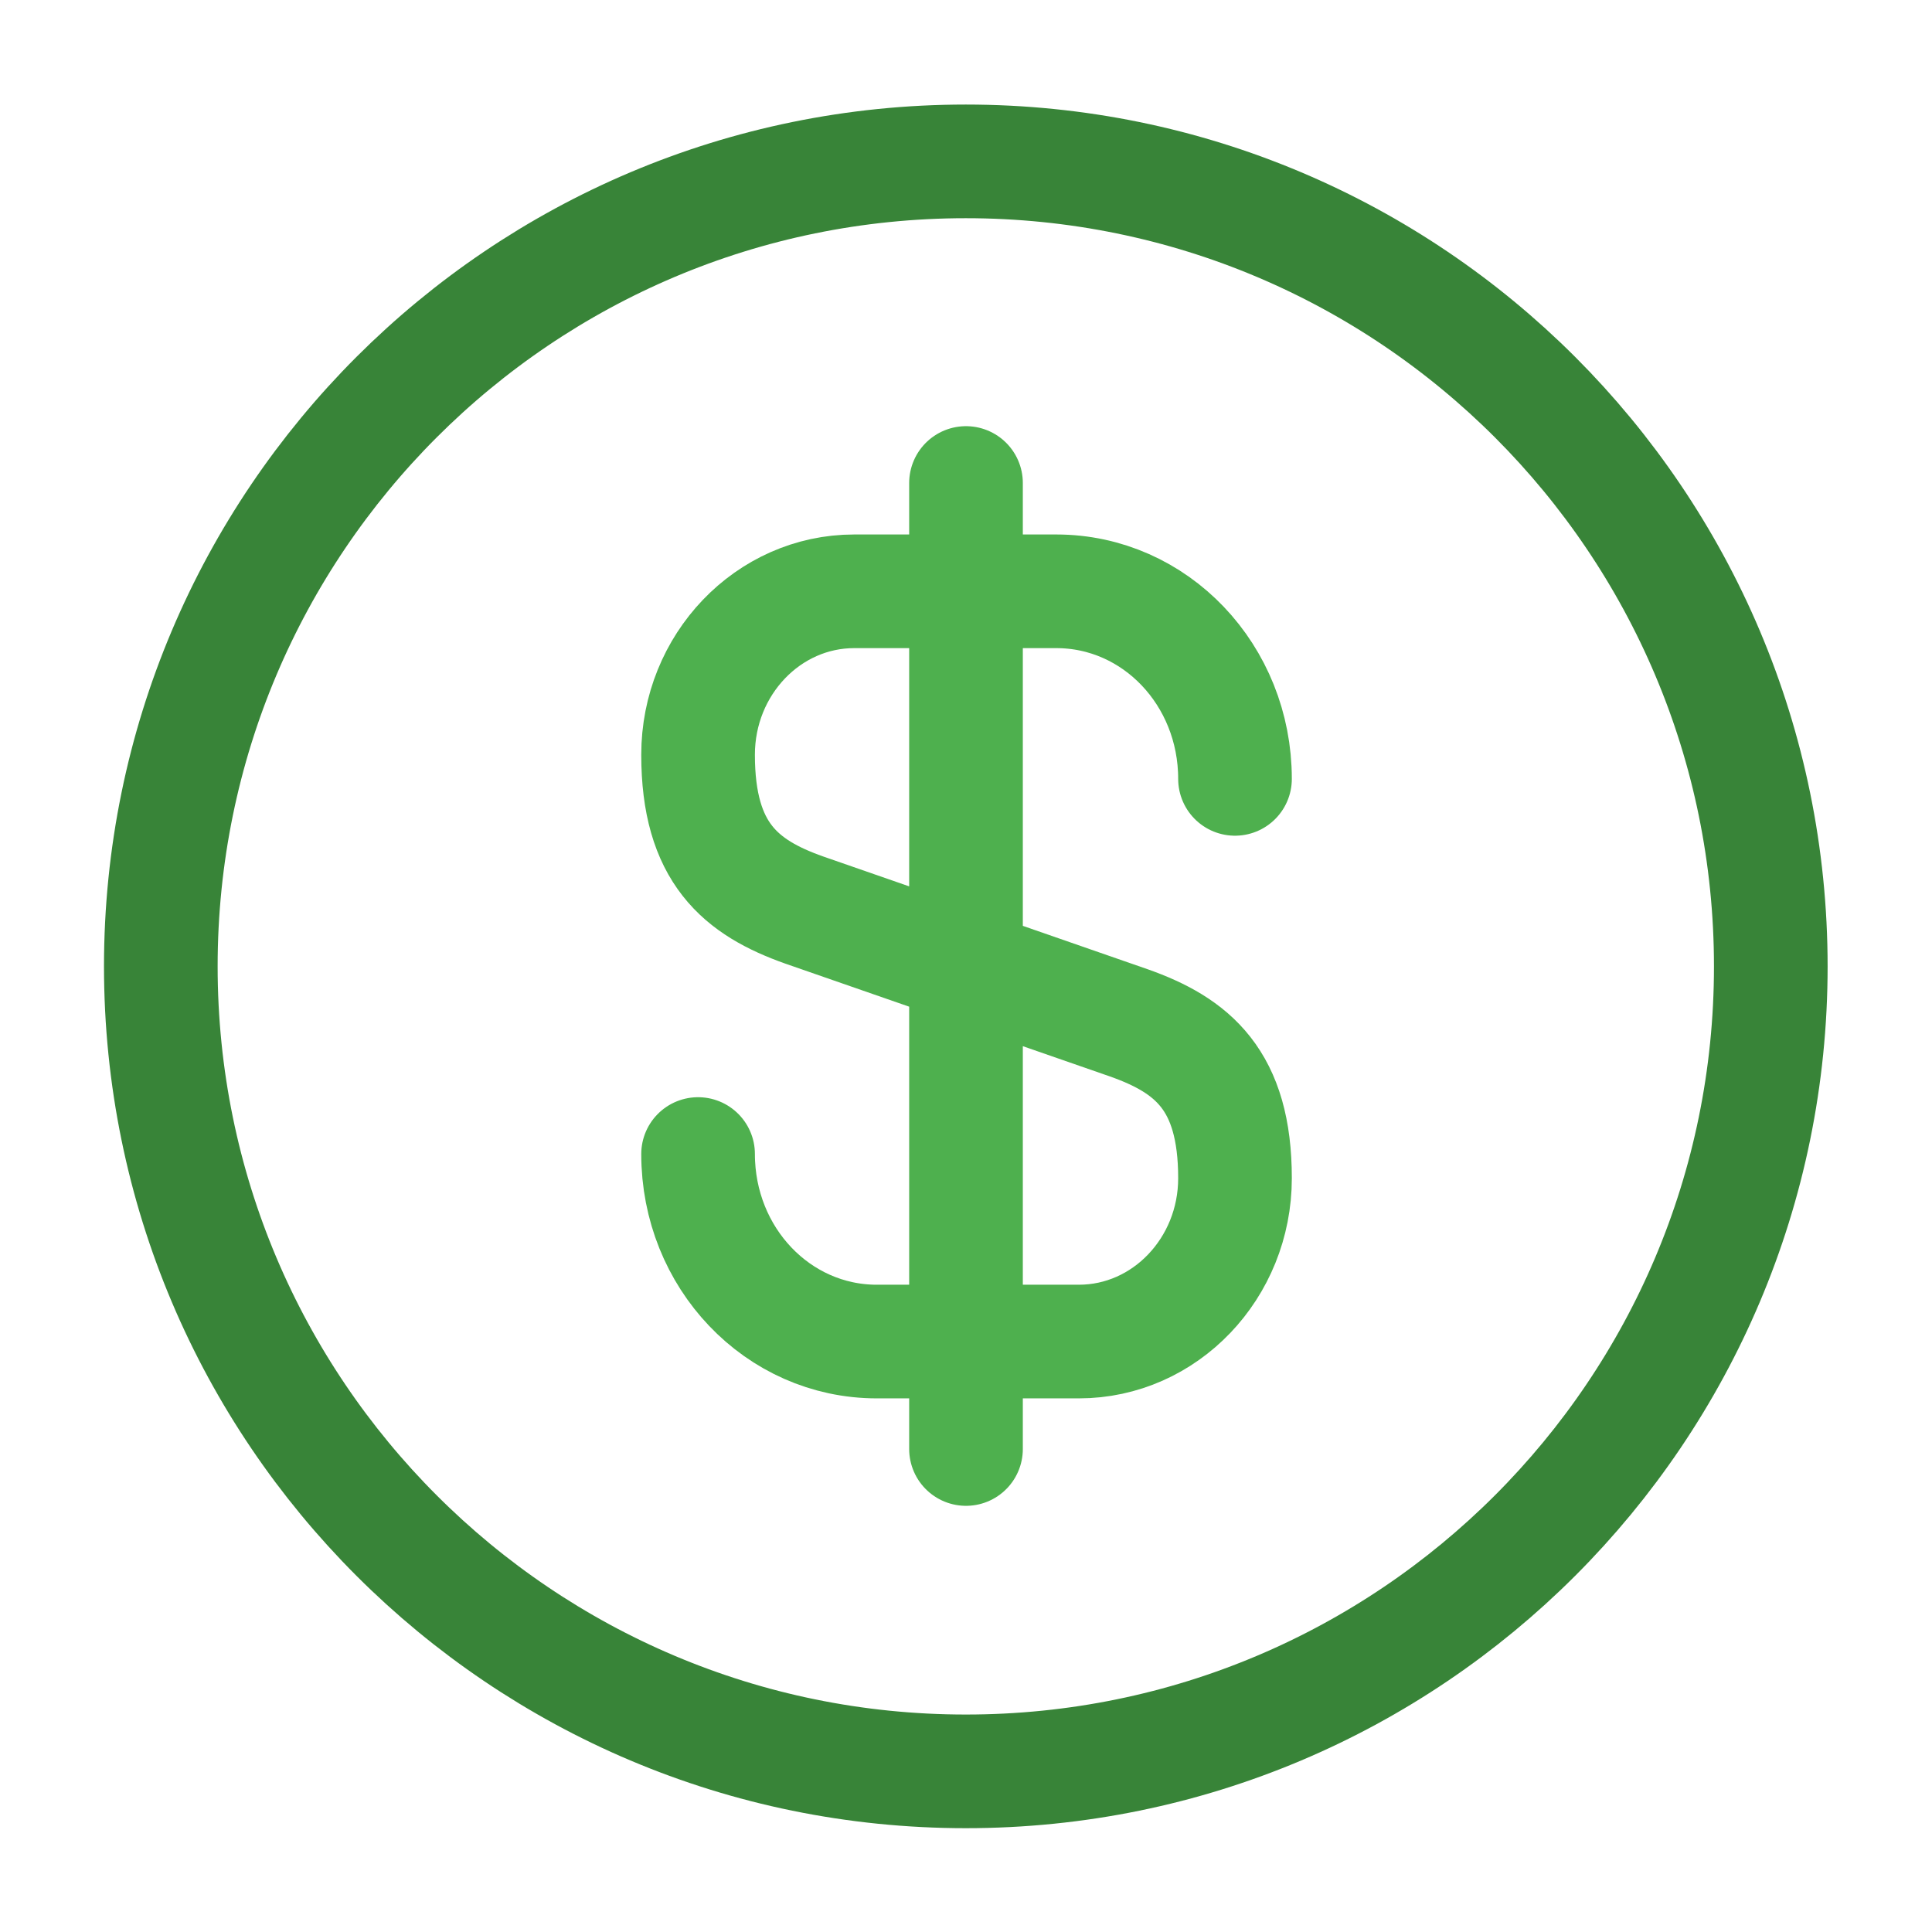
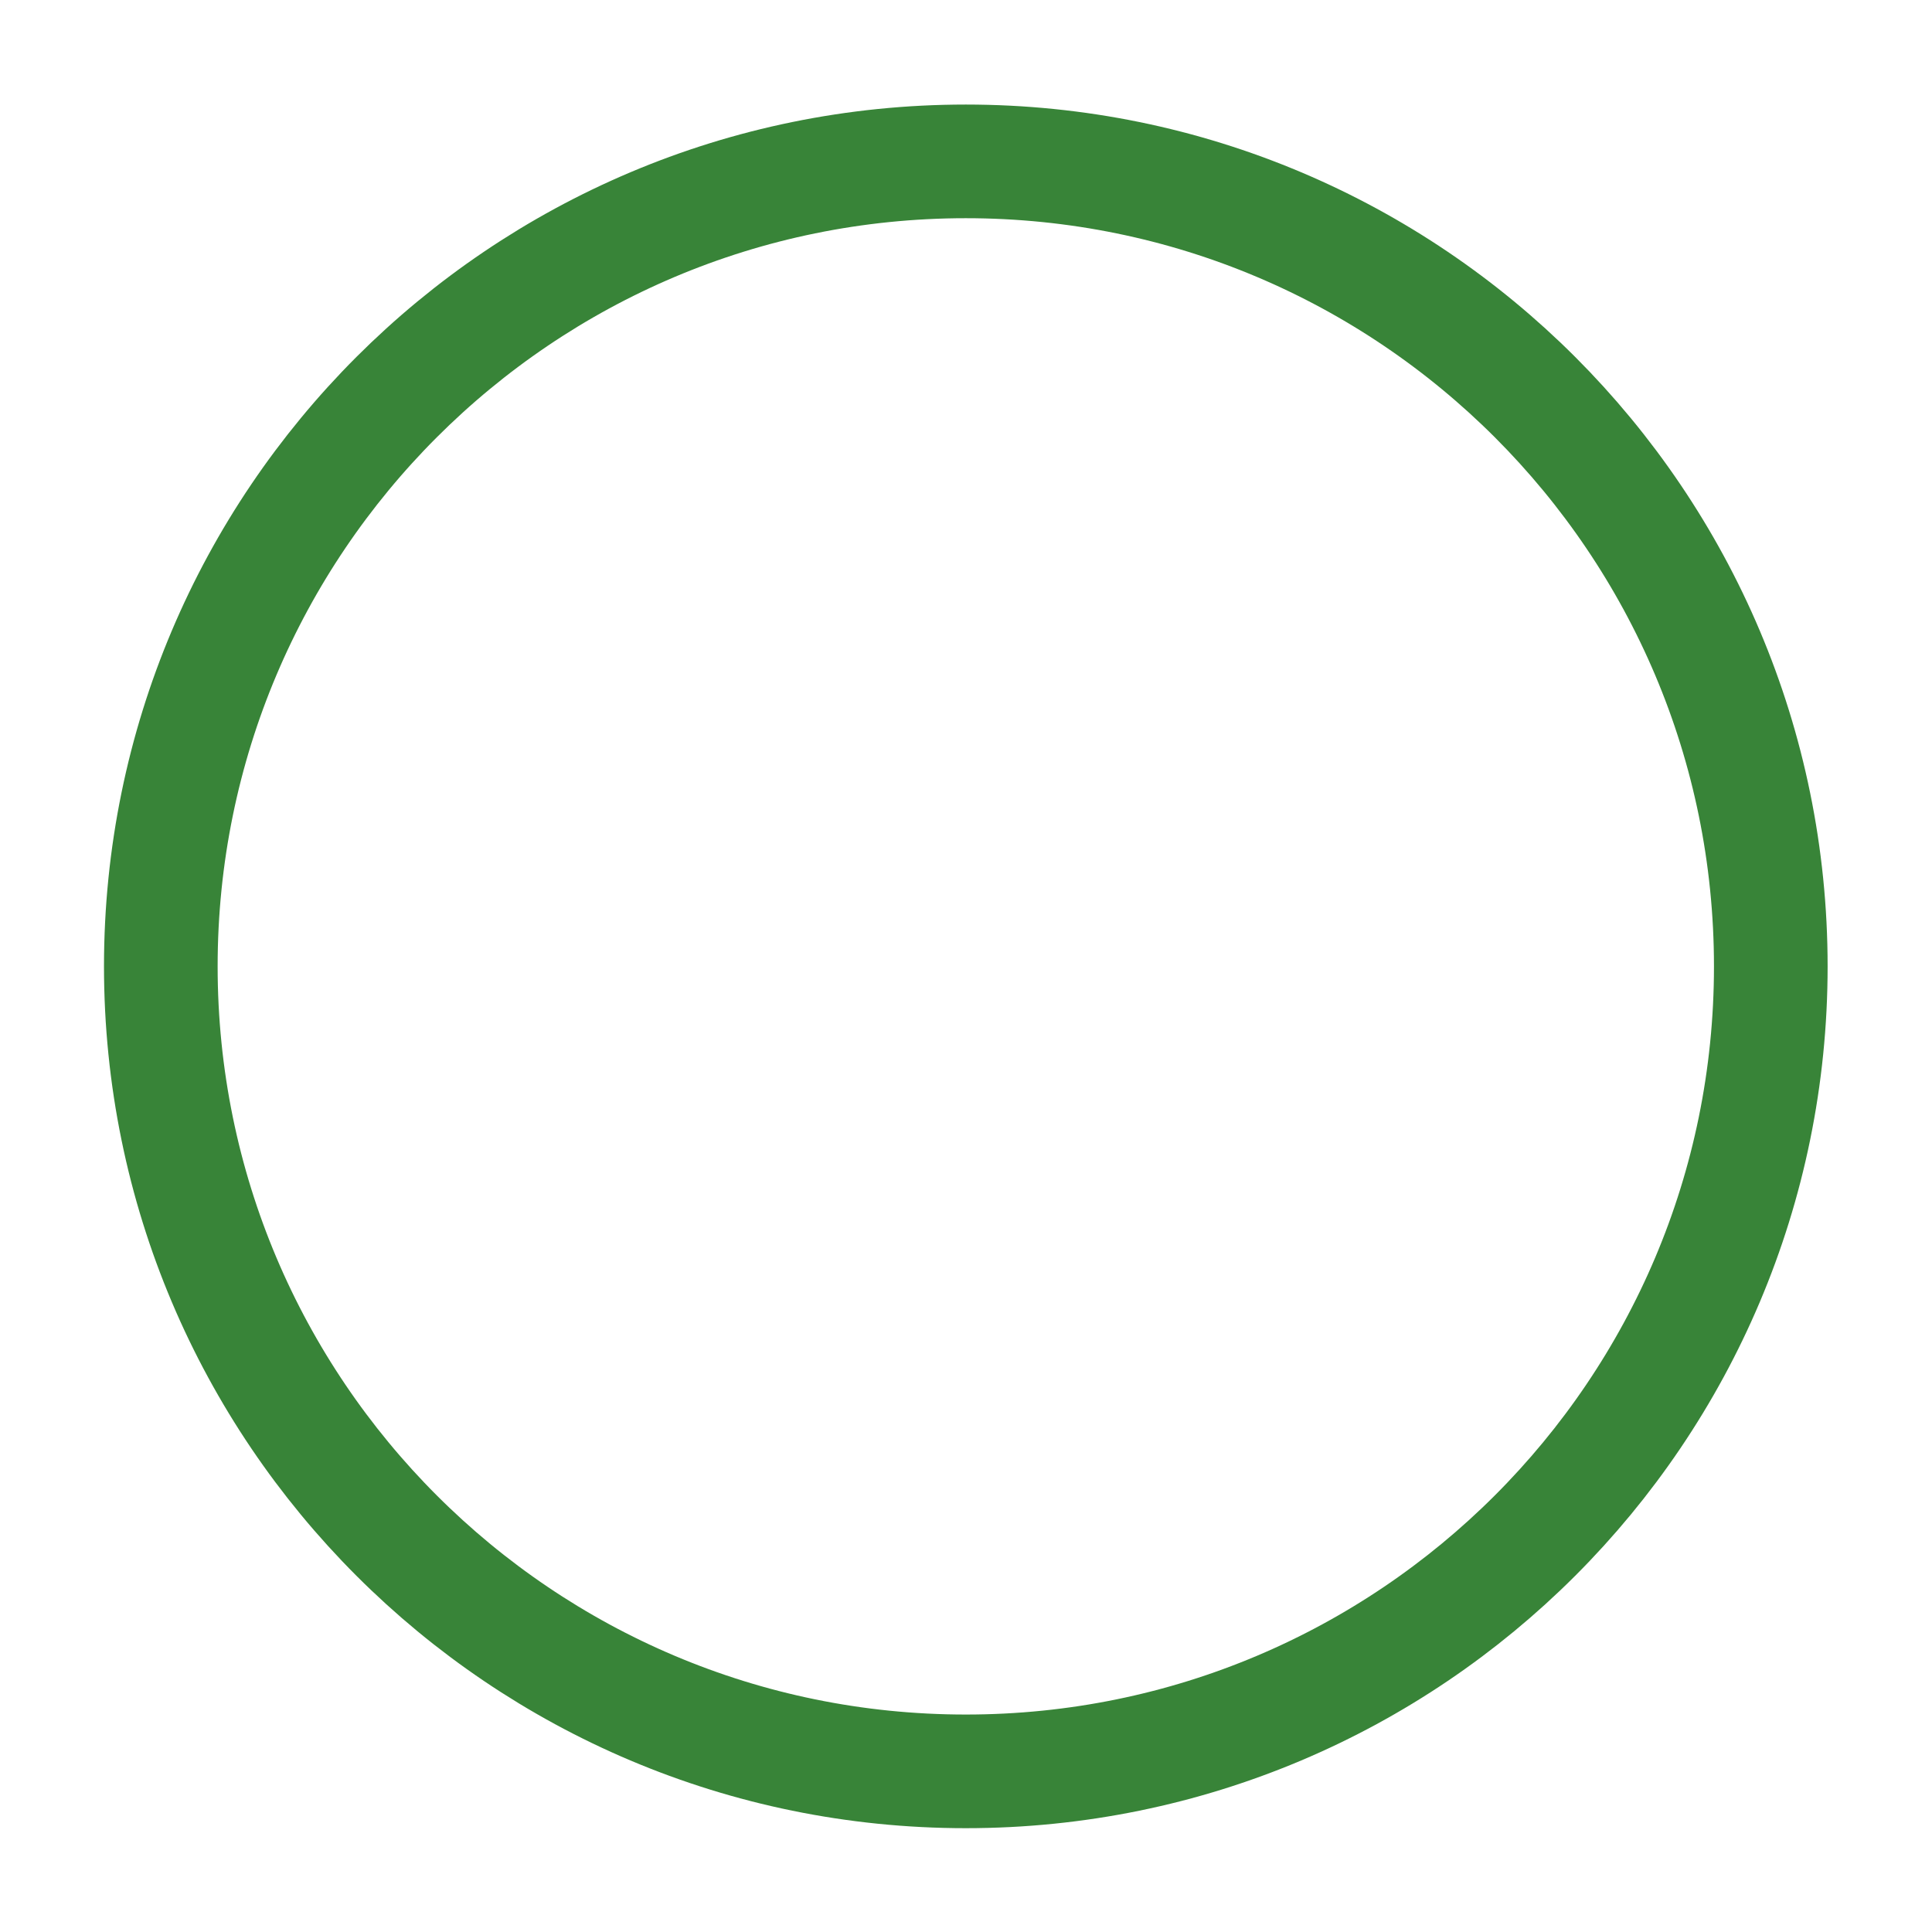
<svg xmlns="http://www.w3.org/2000/svg" width="34" height="34" viewBox="0 0 34 34" fill="none">
-   <path d="M12.285 20.309c0 1.827 1.403 3.3 3.145 3.3h3.556c1.516 0 2.748-1.289 2.748-2.875 0-1.729-.75-2.338-1.87-2.734l-5.709-1.984c-1.119-.396-1.87-1.006-1.87-2.734 0-1.587 1.233-2.876 2.748-2.876h3.556c1.743 0 3.145 1.474 3.145 3.301M17 8.5v17" stroke="#4EB04E" stroke-width="2" stroke-linecap="round" stroke-linejoin="round" />
  <path d="M16.997 31.173c7.824 0 14.166-6.342 14.166-14.166 0-7.825-6.342-14.167-14.166-14.167C9.173 2.84 2.83 9.182 2.83 17.006c0 7.825 6.343 14.167 14.167 14.167z" stroke="#388438" stroke-width="2" stroke-linecap="round" stroke-linejoin="round" />
</svg>